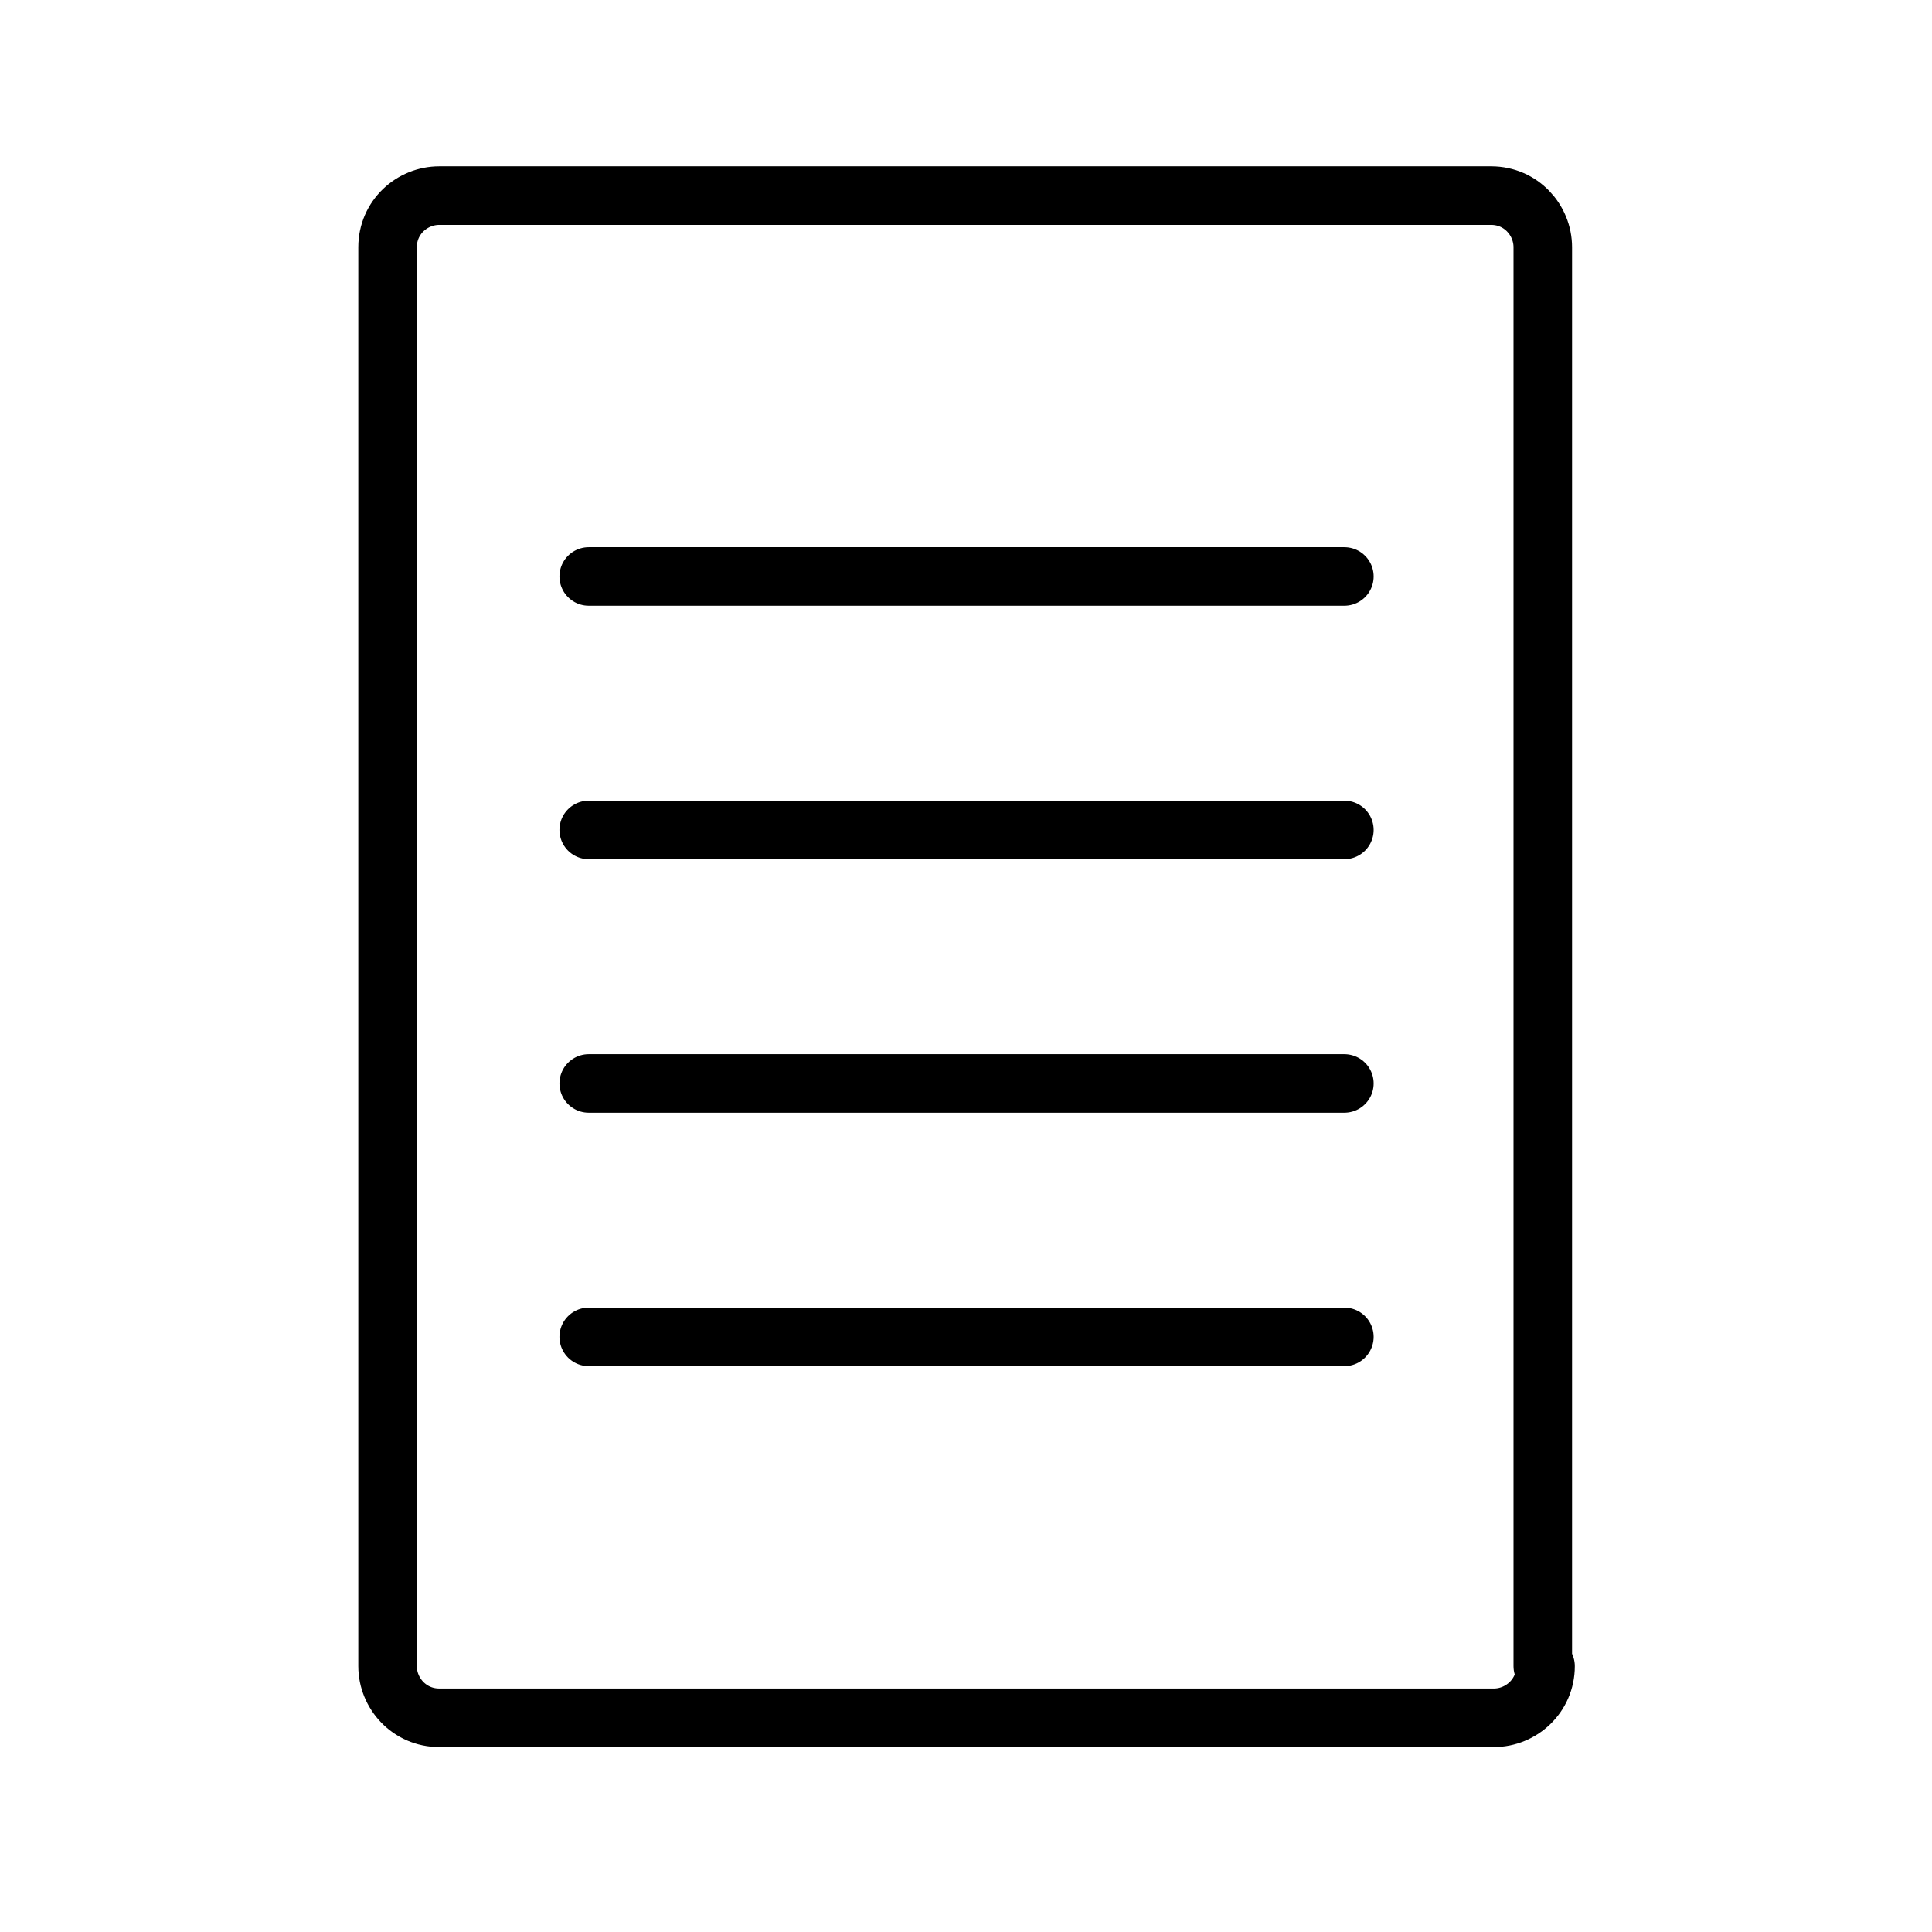
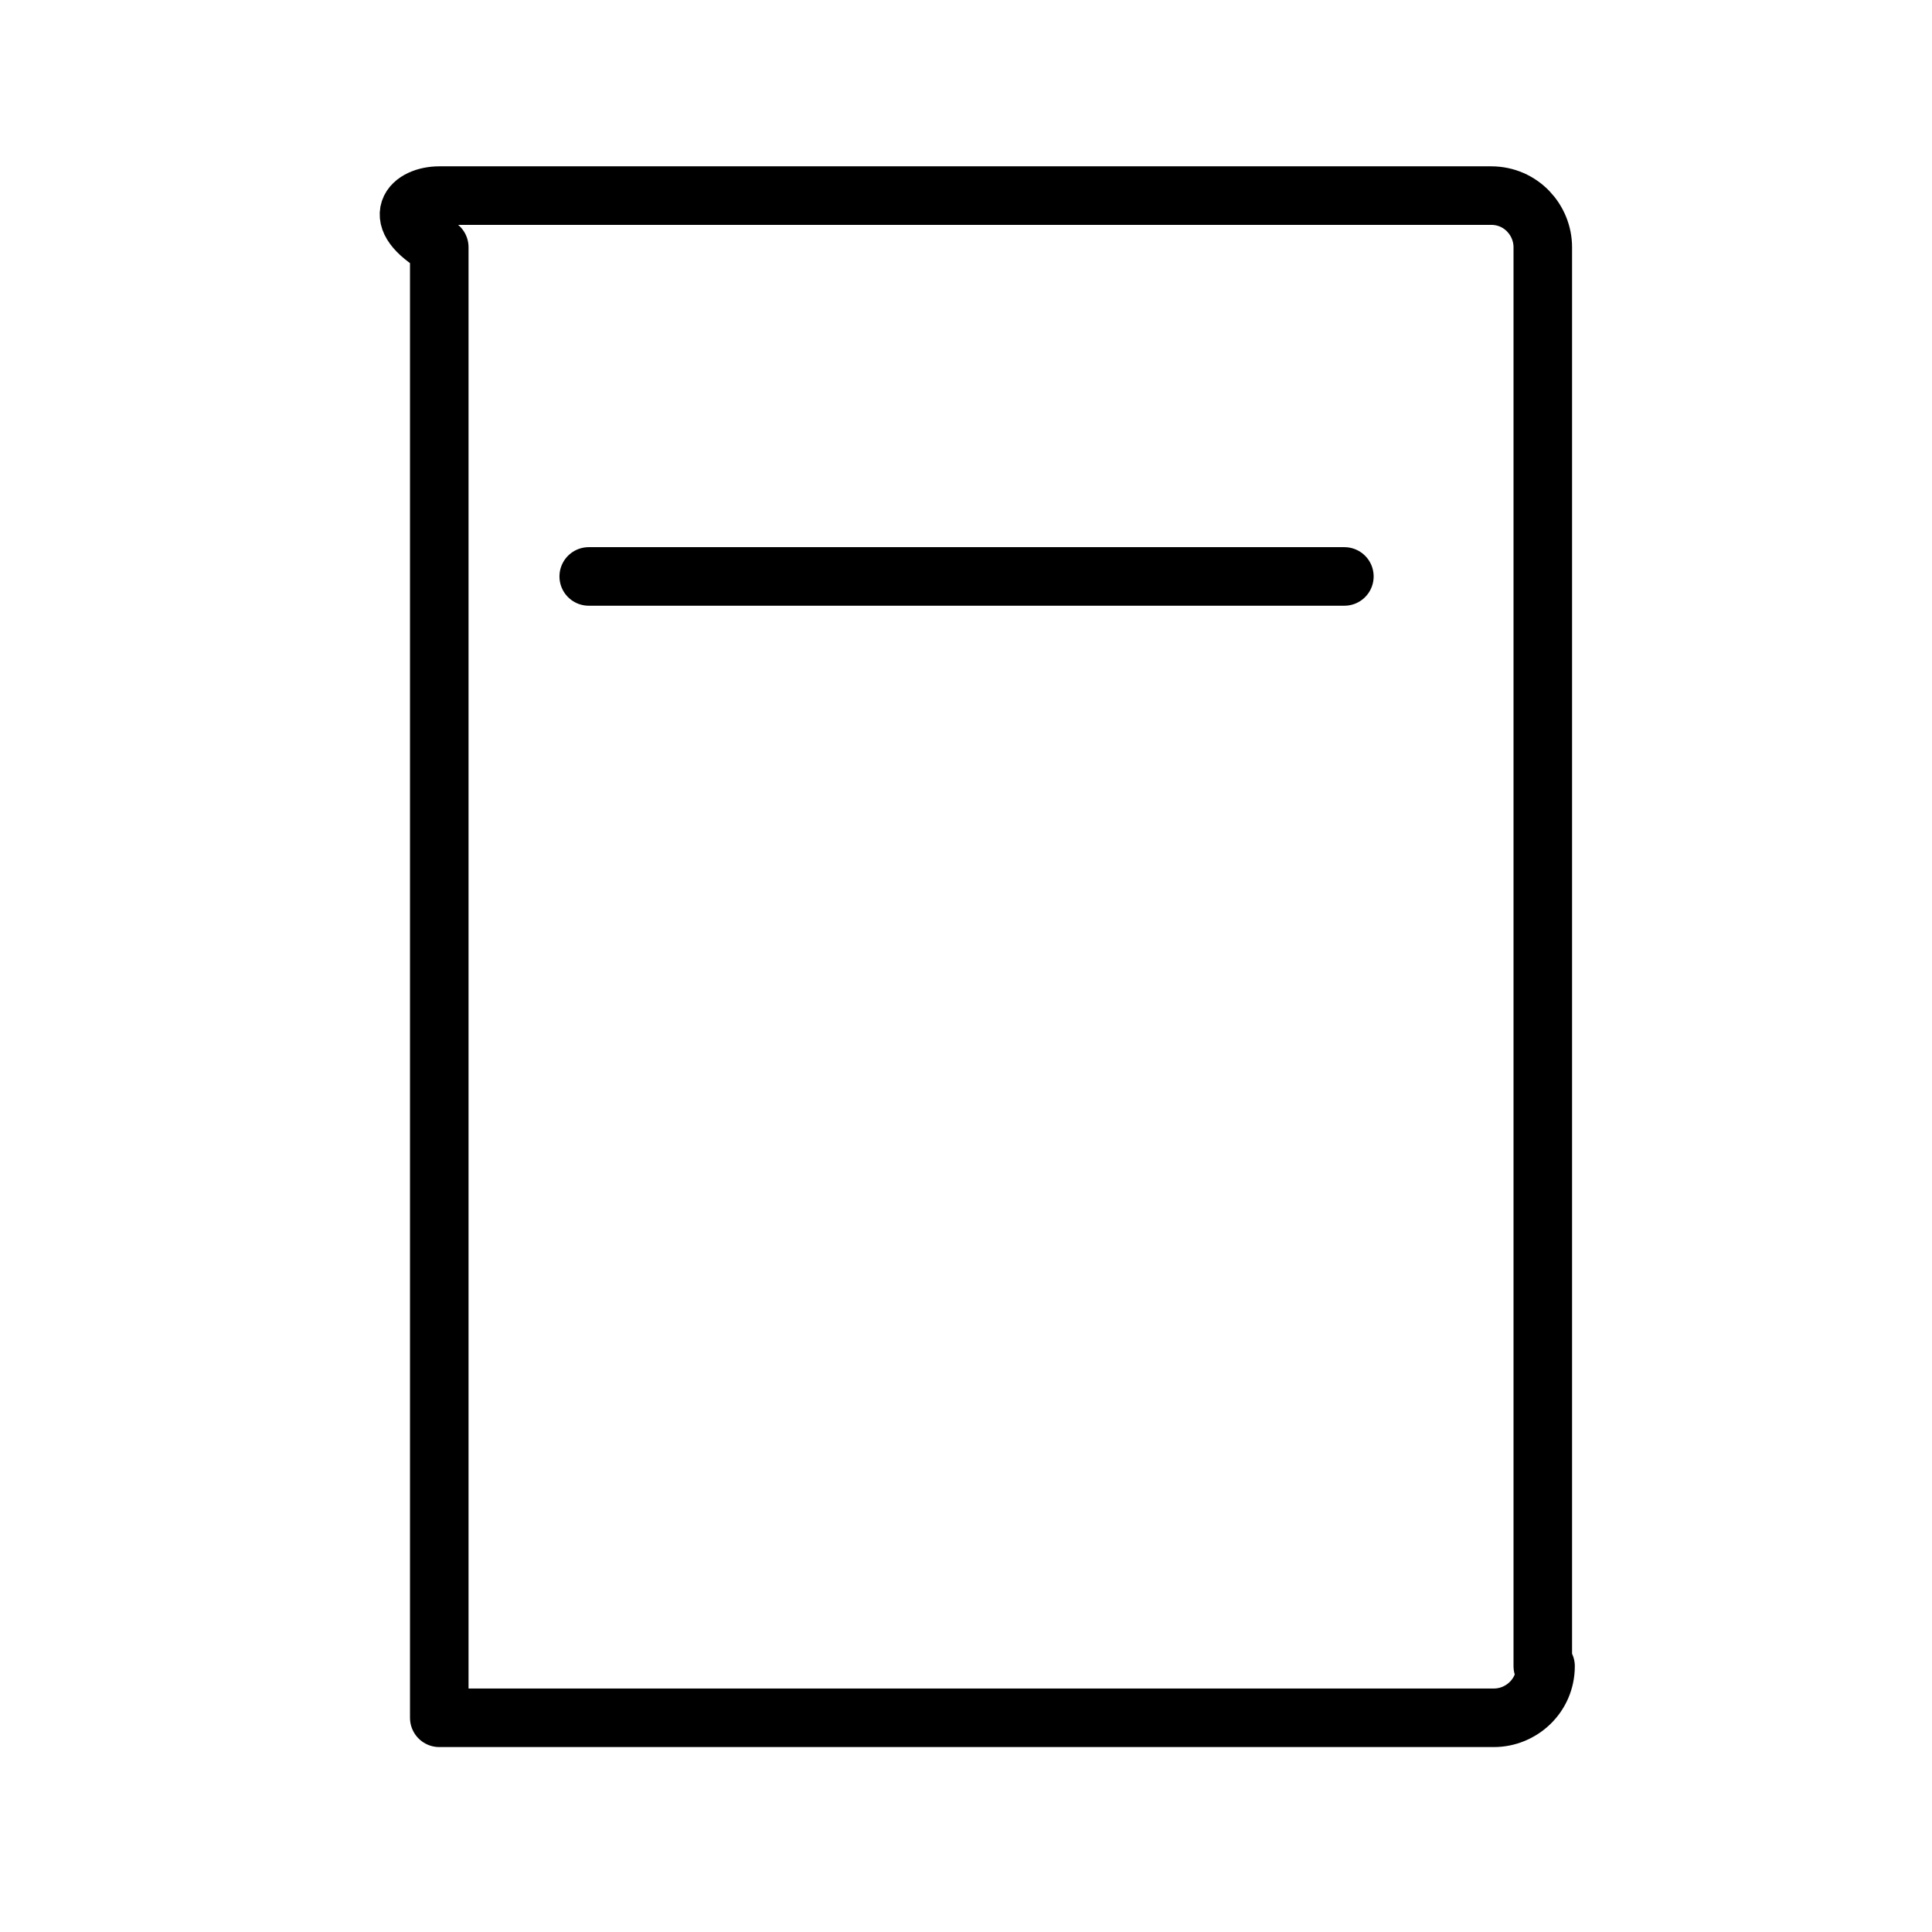
<svg xmlns="http://www.w3.org/2000/svg" width="33" height="33" viewBox="0 0 33 33" fill="none">
-   <path d="M26.399 28.459C26.399 28.969 25.981 29.341 25.517 29.341H7.503C6.992 29.341 6.62 28.923 6.62 28.459V4.223C6.62 3.712 7.038 3.341 7.503 3.341H25.47C25.981 3.341 26.352 3.759 26.352 4.223V28.459H26.399Z" stroke="black" stroke-linecap="round" stroke-linejoin="round" />
+   <path d="M26.399 28.459C26.399 28.969 25.981 29.341 25.517 29.341H7.503V4.223C6.62 3.712 7.038 3.341 7.503 3.341H25.47C25.981 3.341 26.352 3.759 26.352 4.223V28.459H26.399Z" stroke="black" stroke-linecap="round" stroke-linejoin="round" />
  <path d="M10.056 9.846H22.963" stroke="black" stroke-linecap="round" stroke-linejoin="round" />
-   <path d="M10.056 14.176H22.963" stroke="black" stroke-linecap="round" stroke-linejoin="round" />
-   <path d="M10.056 18.506H22.963" stroke="black" stroke-linecap="round" stroke-linejoin="round" />
-   <path d="M10.056 22.835H22.963" stroke="black" stroke-linecap="round" stroke-linejoin="round" />
</svg>